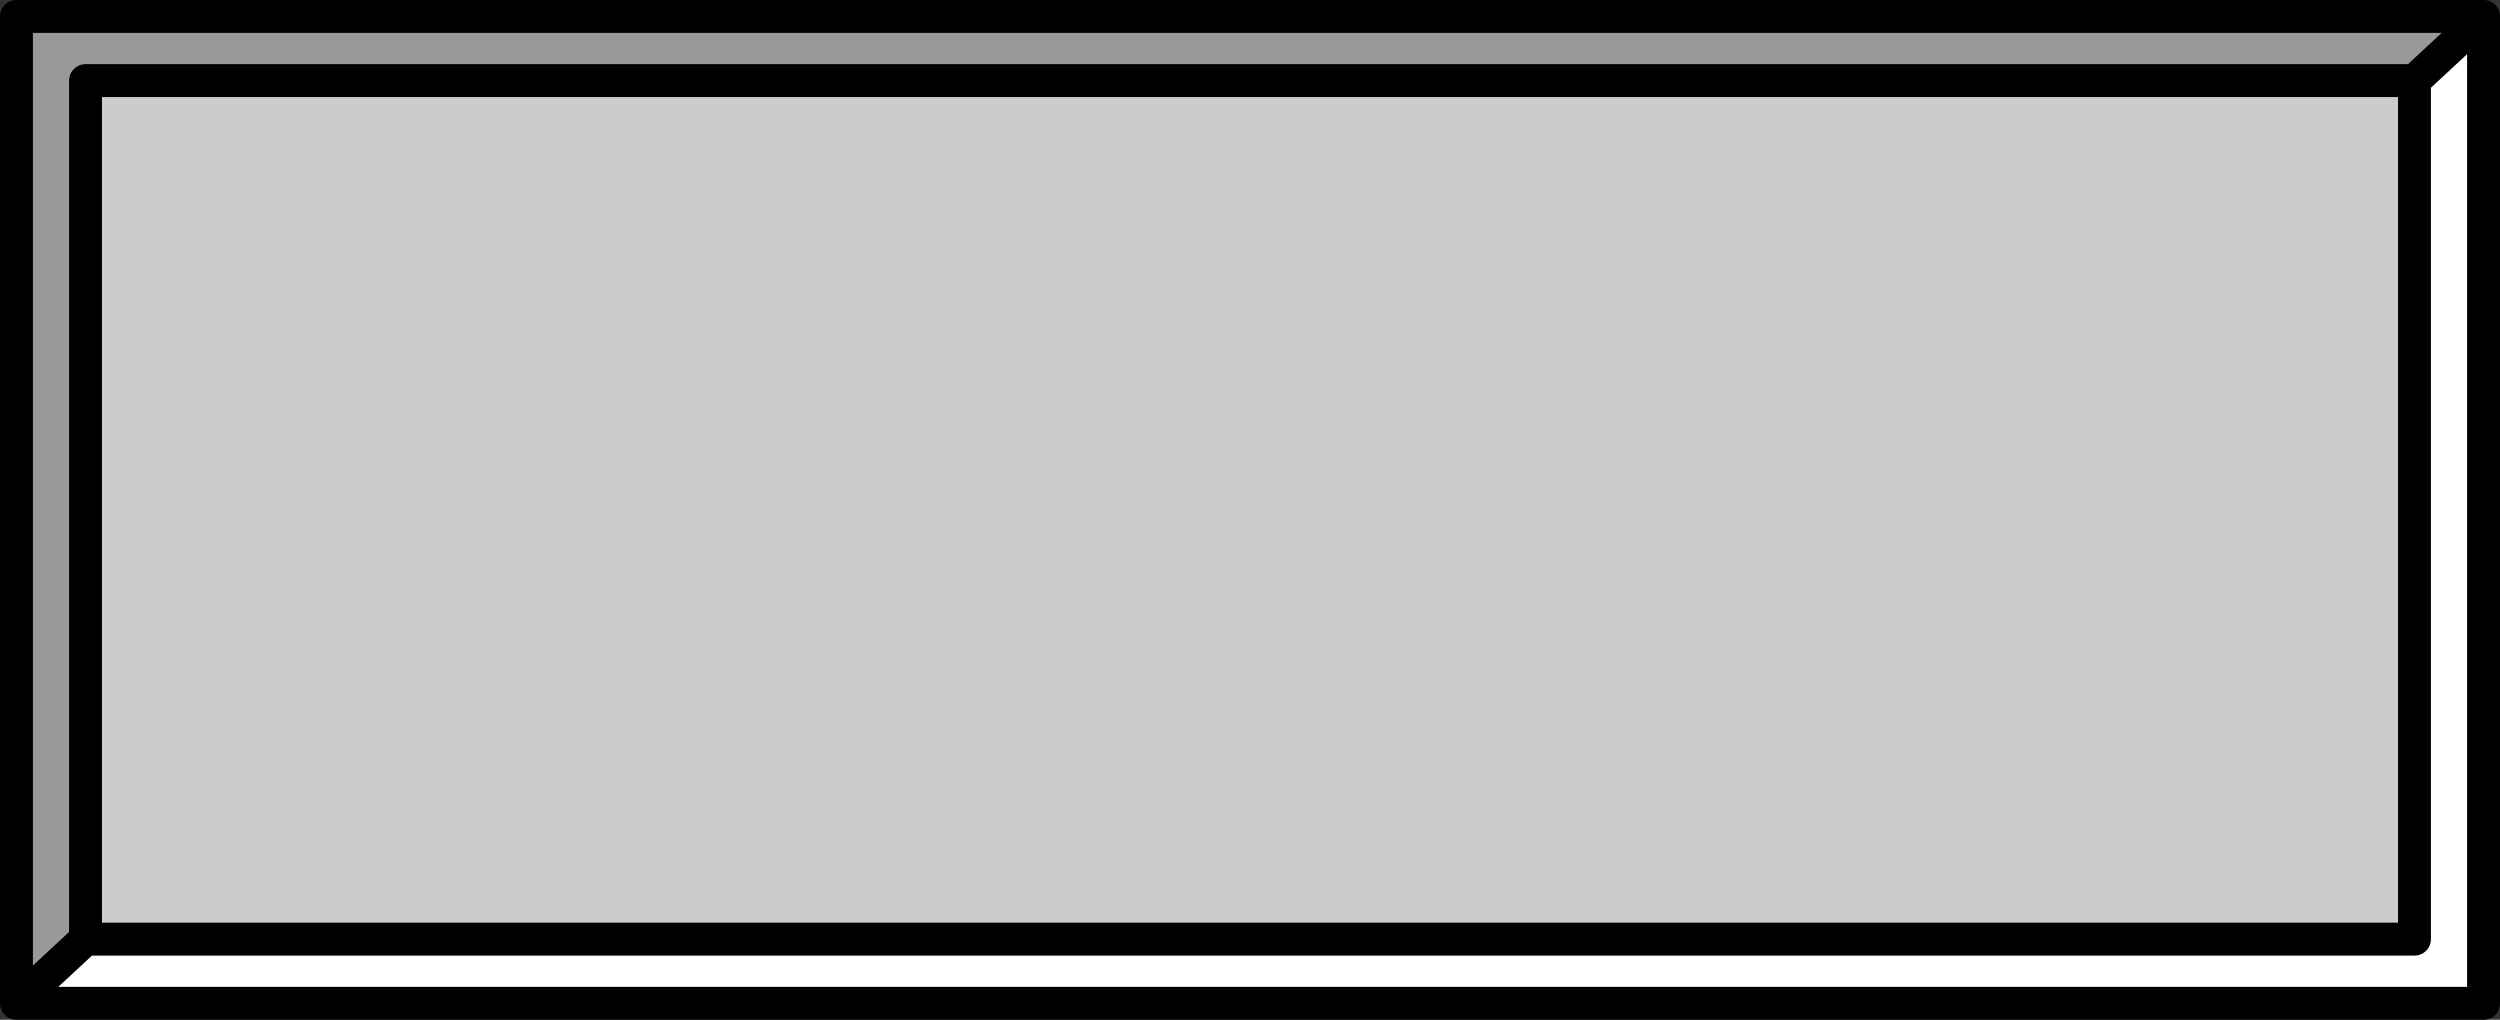
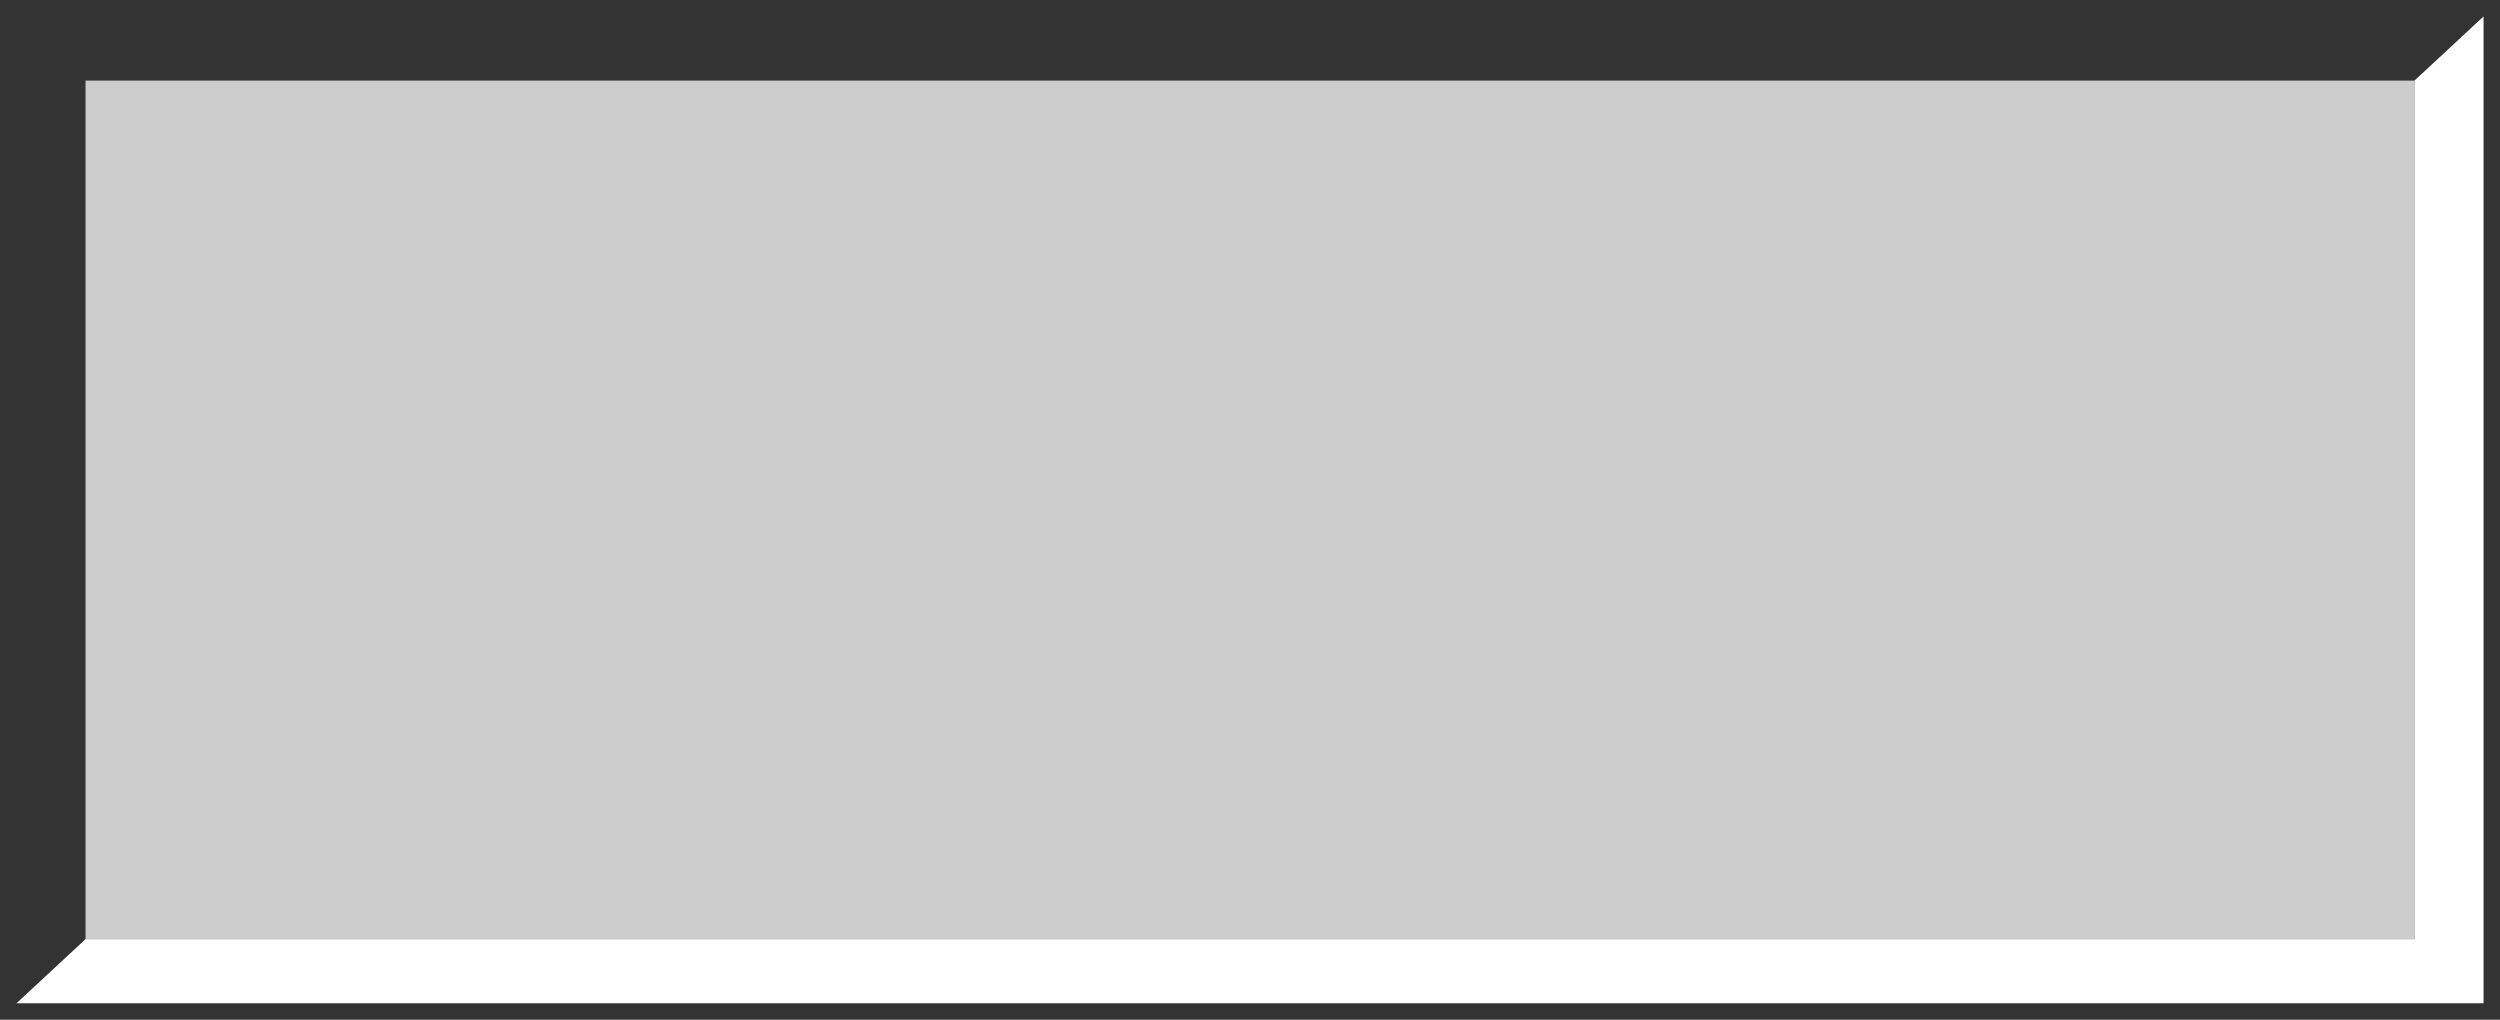
<svg xmlns="http://www.w3.org/2000/svg" height="31.0px" width="76.0px">
  <rect width="100%" height="100%" fill="#333333" stroke="none" />
  <g transform="matrix(1.0, 0.0, 0.0, 1.0, 37.85, 15.7)">
    <path d="M-35.25 12.85 L-35.25 -13.25 35.55 -13.25 35.55 12.85 -35.25 12.85" fill="#cccccc" fill-rule="evenodd" stroke="none" />
    <path d="M35.55 -13.25 L37.65 -15.2 37.65 14.8 -37.35 14.8 -35.25 12.85 35.55 12.85 35.55 -13.25" fill="#ffffff" fill-rule="evenodd" stroke="none" />
-     <path d="M37.65 -15.2 L35.55 -13.25 -35.25 -13.25 -35.25 12.85 -37.35 14.8 -37.35 -15.2 37.65 -15.2" fill="#999999" fill-rule="evenodd" stroke="none" />
-     <path d="M35.55 -13.25 L37.65 -15.2 -37.35 -15.2 -37.35 14.8 -35.25 12.85 -35.25 -13.25 35.55 -13.25 35.55 12.85 -35.25 12.85 M37.65 -15.2 L37.65 14.8 -37.35 14.8" fill="none" stroke="#000000" stroke-linecap="round" stroke-linejoin="round" stroke-width="1.0" />
  </g>
</svg>